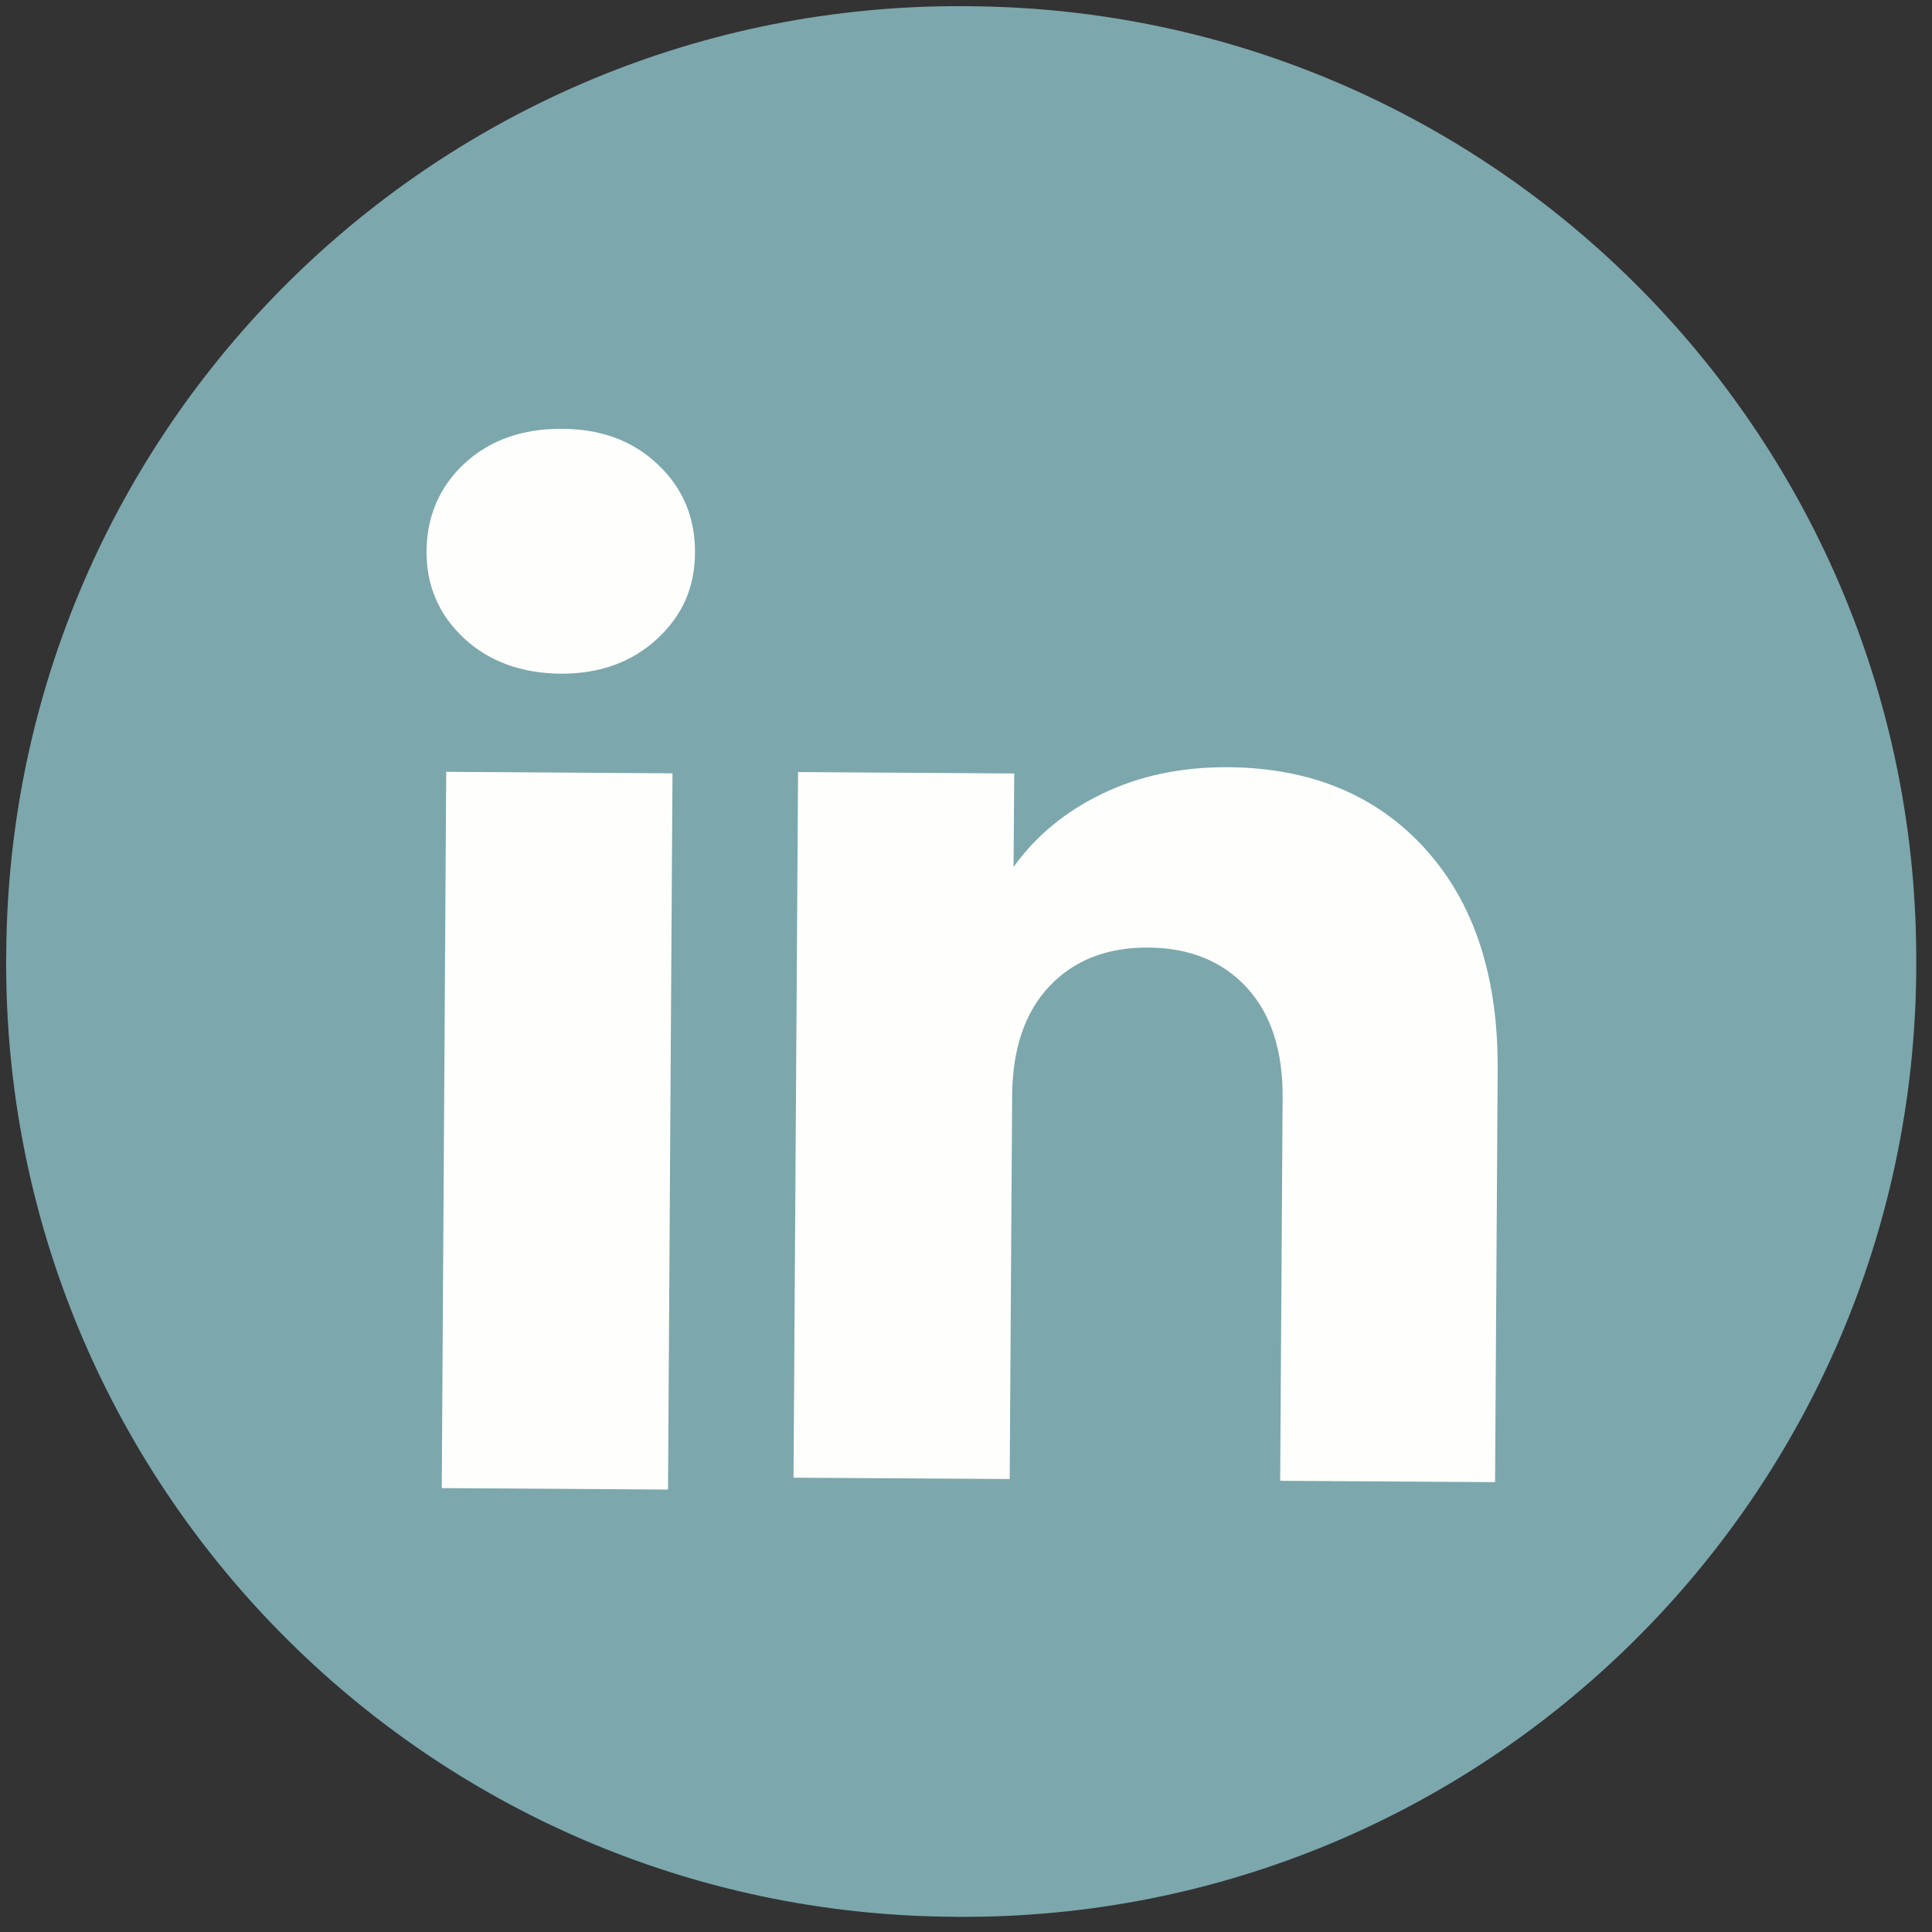
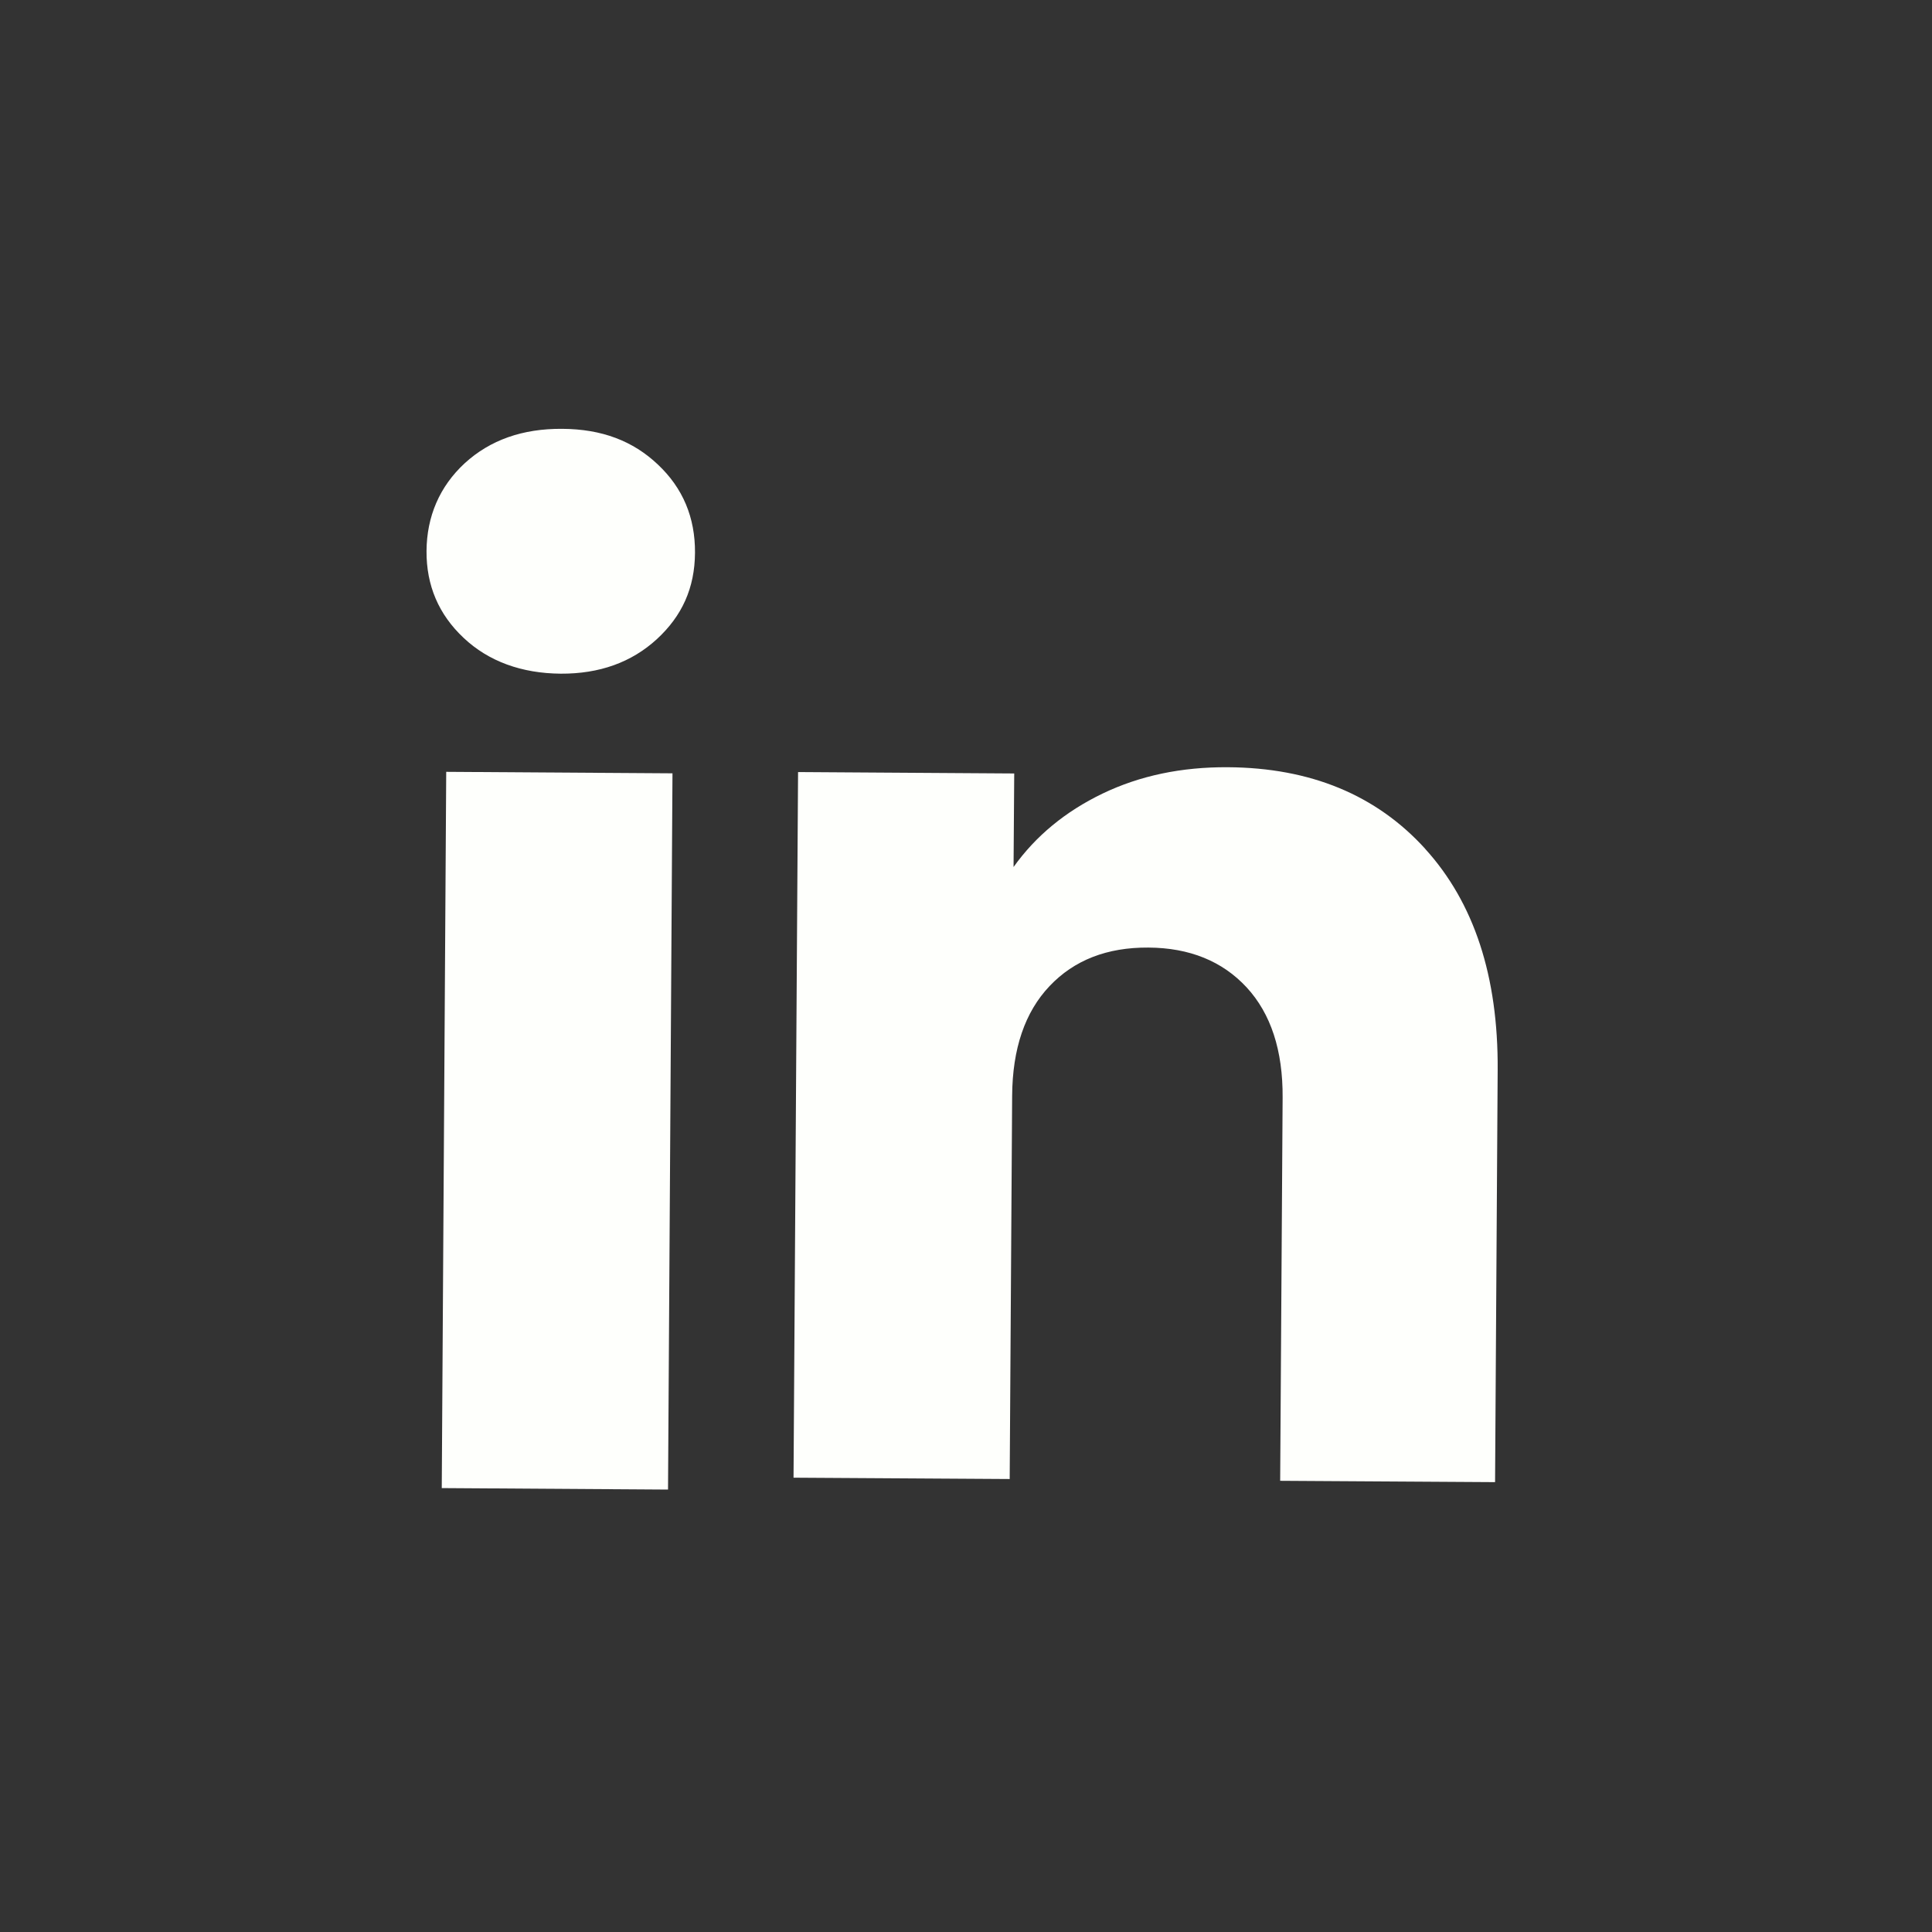
<svg xmlns="http://www.w3.org/2000/svg" width="26" height="26" viewBox="0 0 26 26" fill="none">
  <rect x="0" y="0" width="26" height="26" fill="#333333" stroke="none" />
-   <path d="M13.045 0.084L12.987 0.083C5.905 0.037 0.128 5.743 0.084 12.827L0.083 12.885C0.039 19.969 5.744 25.749 12.826 25.795L12.885 25.796C19.966 25.842 25.743 20.136 25.788 13.052L25.788 12.994C25.832 5.91 20.127 0.13 13.045 0.084Z" fill="#7CA7AD" />
-   <path d="M6.24 8.585C5.903 8.269 5.737 7.878 5.74 7.415C5.743 6.952 5.915 6.547 6.254 6.234C6.595 5.922 7.032 5.767 7.566 5.771C8.1 5.774 8.518 5.934 8.853 6.251C9.19 6.568 9.356 6.964 9.353 7.439C9.35 7.914 9.178 8.29 8.839 8.602C8.498 8.914 8.067 9.069 7.545 9.066C7.023 9.062 6.576 8.902 6.24 8.585ZM9.05 10.407L8.99 20.046L5.945 20.026L6.005 10.387L9.05 10.407Z" fill="#FEFFFC" />
+   <path d="M6.24 8.585C5.903 8.269 5.737 7.878 5.74 7.415C5.743 6.952 5.915 6.547 6.254 6.234C6.595 5.922 7.032 5.767 7.566 5.771C8.1 5.774 8.518 5.934 8.853 6.251C9.19 6.568 9.356 6.964 9.353 7.439C9.35 7.914 9.178 8.29 8.839 8.602C8.498 8.914 8.067 9.069 7.545 9.066C7.023 9.062 6.576 8.902 6.24 8.585ZM9.05 10.407L8.99 20.046L5.945 20.026L6.005 10.387Z" fill="#FEFFFC" />
  <path d="M19.179 11.423C19.838 12.148 20.163 13.139 20.155 14.399L20.12 19.946L17.228 19.928L17.261 14.771C17.265 14.136 17.103 13.642 16.777 13.288C16.45 12.935 16.008 12.755 15.454 12.752C14.899 12.748 14.455 12.921 14.124 13.271C13.793 13.62 13.625 14.113 13.621 14.748L13.588 19.904L10.679 19.886L10.74 10.39L13.649 10.409L13.64 11.668C13.938 11.25 14.337 10.921 14.837 10.68C15.338 10.439 15.9 10.321 16.524 10.325C17.635 10.332 18.521 10.698 19.179 11.422L19.179 11.423Z" fill="#FEFFFC" />
</svg>